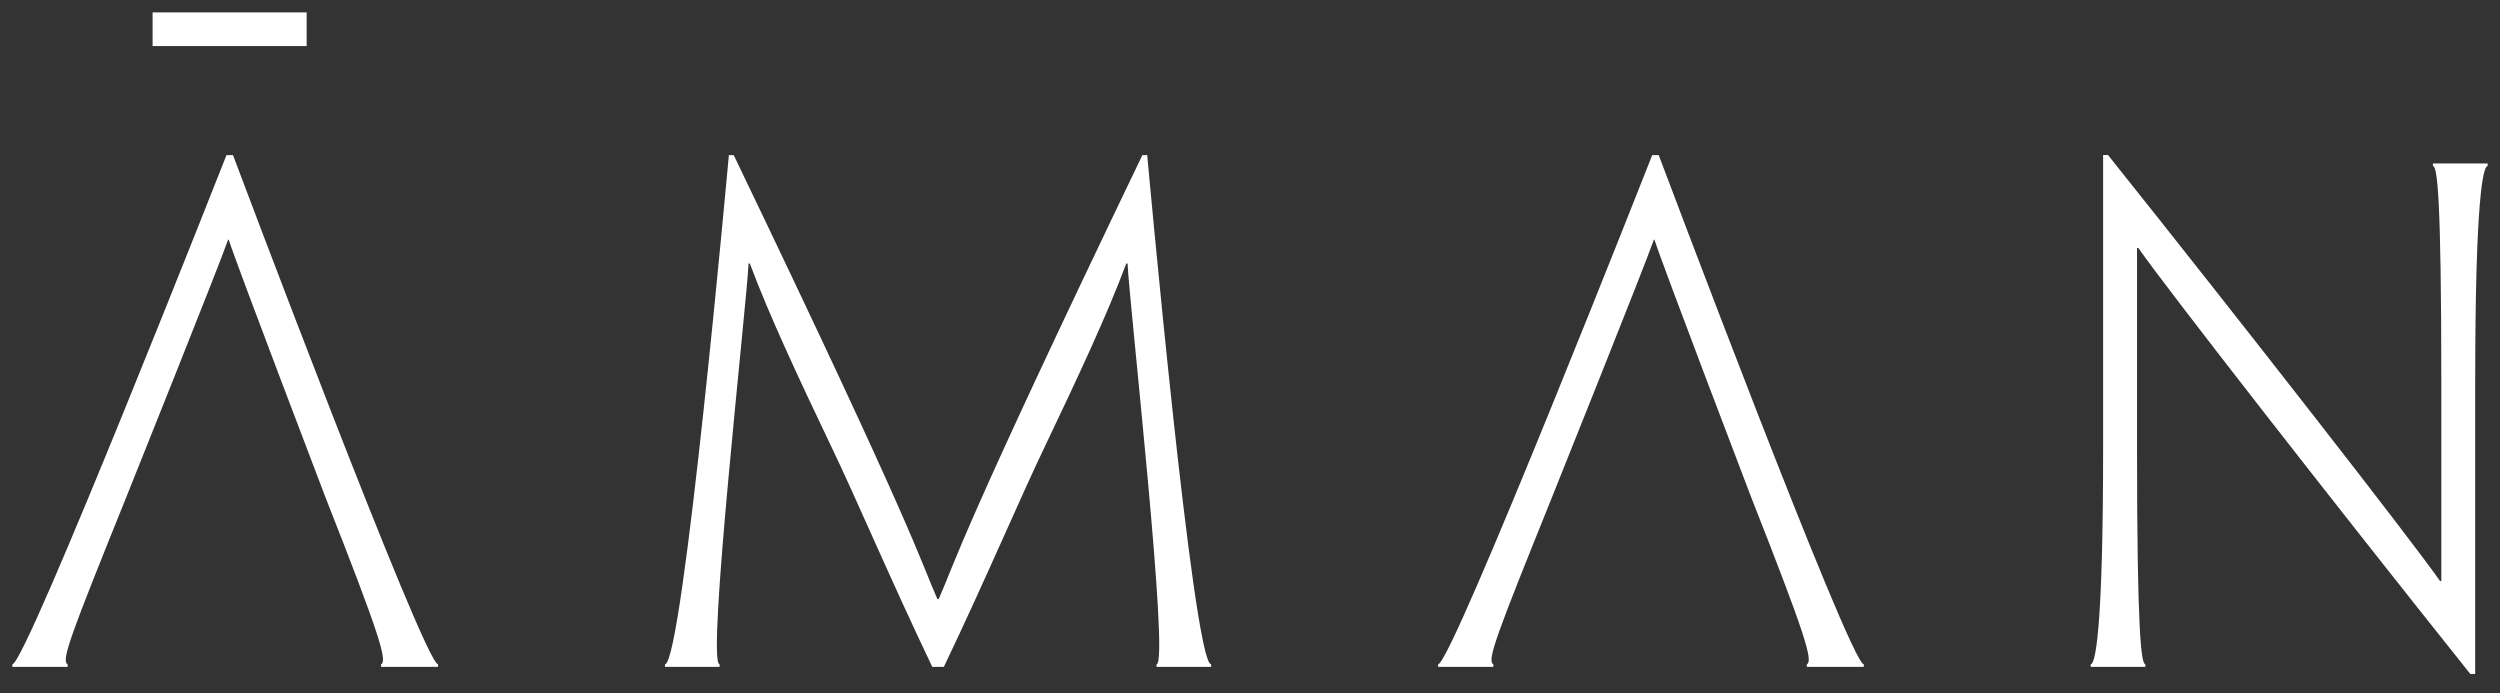
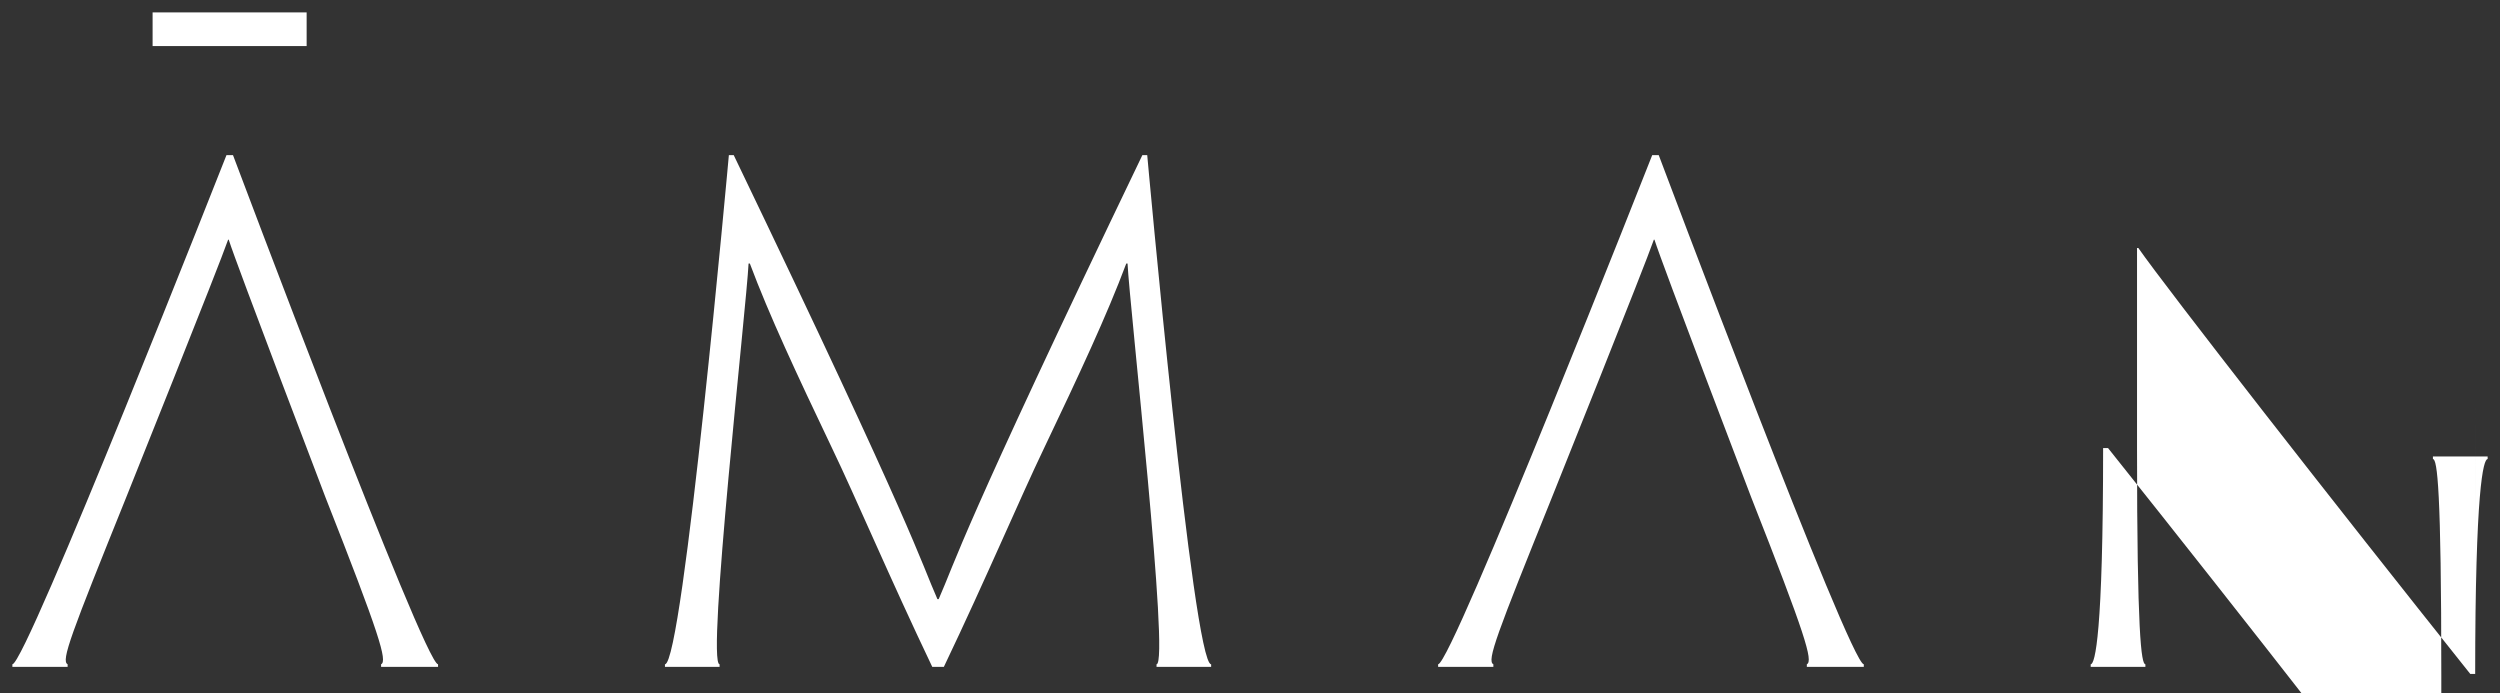
<svg xmlns="http://www.w3.org/2000/svg" fill="none" height="28" viewBox="0 0 101 28" width="101">
  <rect x="0" y="0" width="101" height="28" fill="#333333" stroke="none" />
-   <path clip-rule="evenodd" d="m99.997 15.442v11.786h-.197c-5.495-6.884-12.266-15.567-13.412-17.21h-.052v8.083c0 7.51.171 8.736.338 8.736v.104h-2.21v-.104c.176 0 .502-1.226.502-8.736v-11.838h.198c5.495 6.884 12.267 15.567 13.413 17.21h.052v-8.031c0-7.51-.163-8.735-.339-8.735v-.104h2.211v.104c-.176 0-.503 1.225-.503 8.735zm-27.001 11.499v-.104c.266-.125-.063-1.2-2.25-6.752 0 0-3.594-9.411-3.906-10.402h-.024c-.338.991-4.114 10.402-4.114 10.402-2.239 5.553-2.646 6.613-2.37 6.752v.104h-2.232v-.104c.552 0 8.649-20.569 8.649-20.569h.264s7.731 20.569 8.284 20.569v.104zm-26.272 0v-.104c.54 0-1.094-14.521-1.171-16.19h-.052c-.781 2.086-1.901 4.484-3.307 7.43-.989 2.059-2.343 5.266-4.062 8.864h-.469c-1.718-3.597-3.072-6.804-4.062-8.864-1.406-2.946-2.526-5.344-3.307-7.43h-.052c-.078 1.669-1.712 16.19-1.171 16.19v.104h-2.207v-.104c.726 0 2.582-20.569 2.582-20.569h.197c7.395 15.382 7.525 16.346 8.228 17.936h.052c.703-1.59.833-2.554 8.228-17.936h.197s1.856 20.569 2.582 20.569v.104zm-31.328 0v-.104c.265-.125-.063-1.2-2.25-6.752 0 0-3.593-9.411-3.906-10.402h-.024c-.339.991-4.114 10.402-4.114 10.402-2.239 5.553-2.646 6.613-2.37 6.752v.104h-2.232v-.104c.552 0 8.649-20.569 8.649-20.569h.264s7.732 20.569 8.284 20.569v.104zm-9.231-26.441h6.223v1.36h-6.223z" fill="#fff" fill-rule="evenodd" />
+   <path clip-rule="evenodd" d="m99.997 15.442v11.786h-.197c-5.495-6.884-12.266-15.567-13.412-17.21h-.052v8.083c0 7.51.171 8.736.338 8.736v.104h-2.21v-.104c.176 0 .502-1.226.502-8.736h.198c5.495 6.884 12.267 15.567 13.413 17.21h.052v-8.031c0-7.51-.163-8.735-.339-8.735v-.104h2.211v.104c-.176 0-.503 1.225-.503 8.735zm-27.001 11.499v-.104c.266-.125-.063-1.2-2.25-6.752 0 0-3.594-9.411-3.906-10.402h-.024c-.338.991-4.114 10.402-4.114 10.402-2.239 5.553-2.646 6.613-2.37 6.752v.104h-2.232v-.104c.552 0 8.649-20.569 8.649-20.569h.264s7.731 20.569 8.284 20.569v.104zm-26.272 0v-.104c.54 0-1.094-14.521-1.171-16.19h-.052c-.781 2.086-1.901 4.484-3.307 7.43-.989 2.059-2.343 5.266-4.062 8.864h-.469c-1.718-3.597-3.072-6.804-4.062-8.864-1.406-2.946-2.526-5.344-3.307-7.43h-.052c-.078 1.669-1.712 16.19-1.171 16.19v.104h-2.207v-.104c.726 0 2.582-20.569 2.582-20.569h.197c7.395 15.382 7.525 16.346 8.228 17.936h.052c.703-1.59.833-2.554 8.228-17.936h.197s1.856 20.569 2.582 20.569v.104zm-31.328 0v-.104c.265-.125-.063-1.2-2.25-6.752 0 0-3.593-9.411-3.906-10.402h-.024c-.339.991-4.114 10.402-4.114 10.402-2.239 5.553-2.646 6.613-2.37 6.752v.104h-2.232v-.104c.552 0 8.649-20.569 8.649-20.569h.264s7.732 20.569 8.284 20.569v.104zm-9.231-26.441h6.223v1.36h-6.223z" fill="#fff" fill-rule="evenodd" />
</svg>